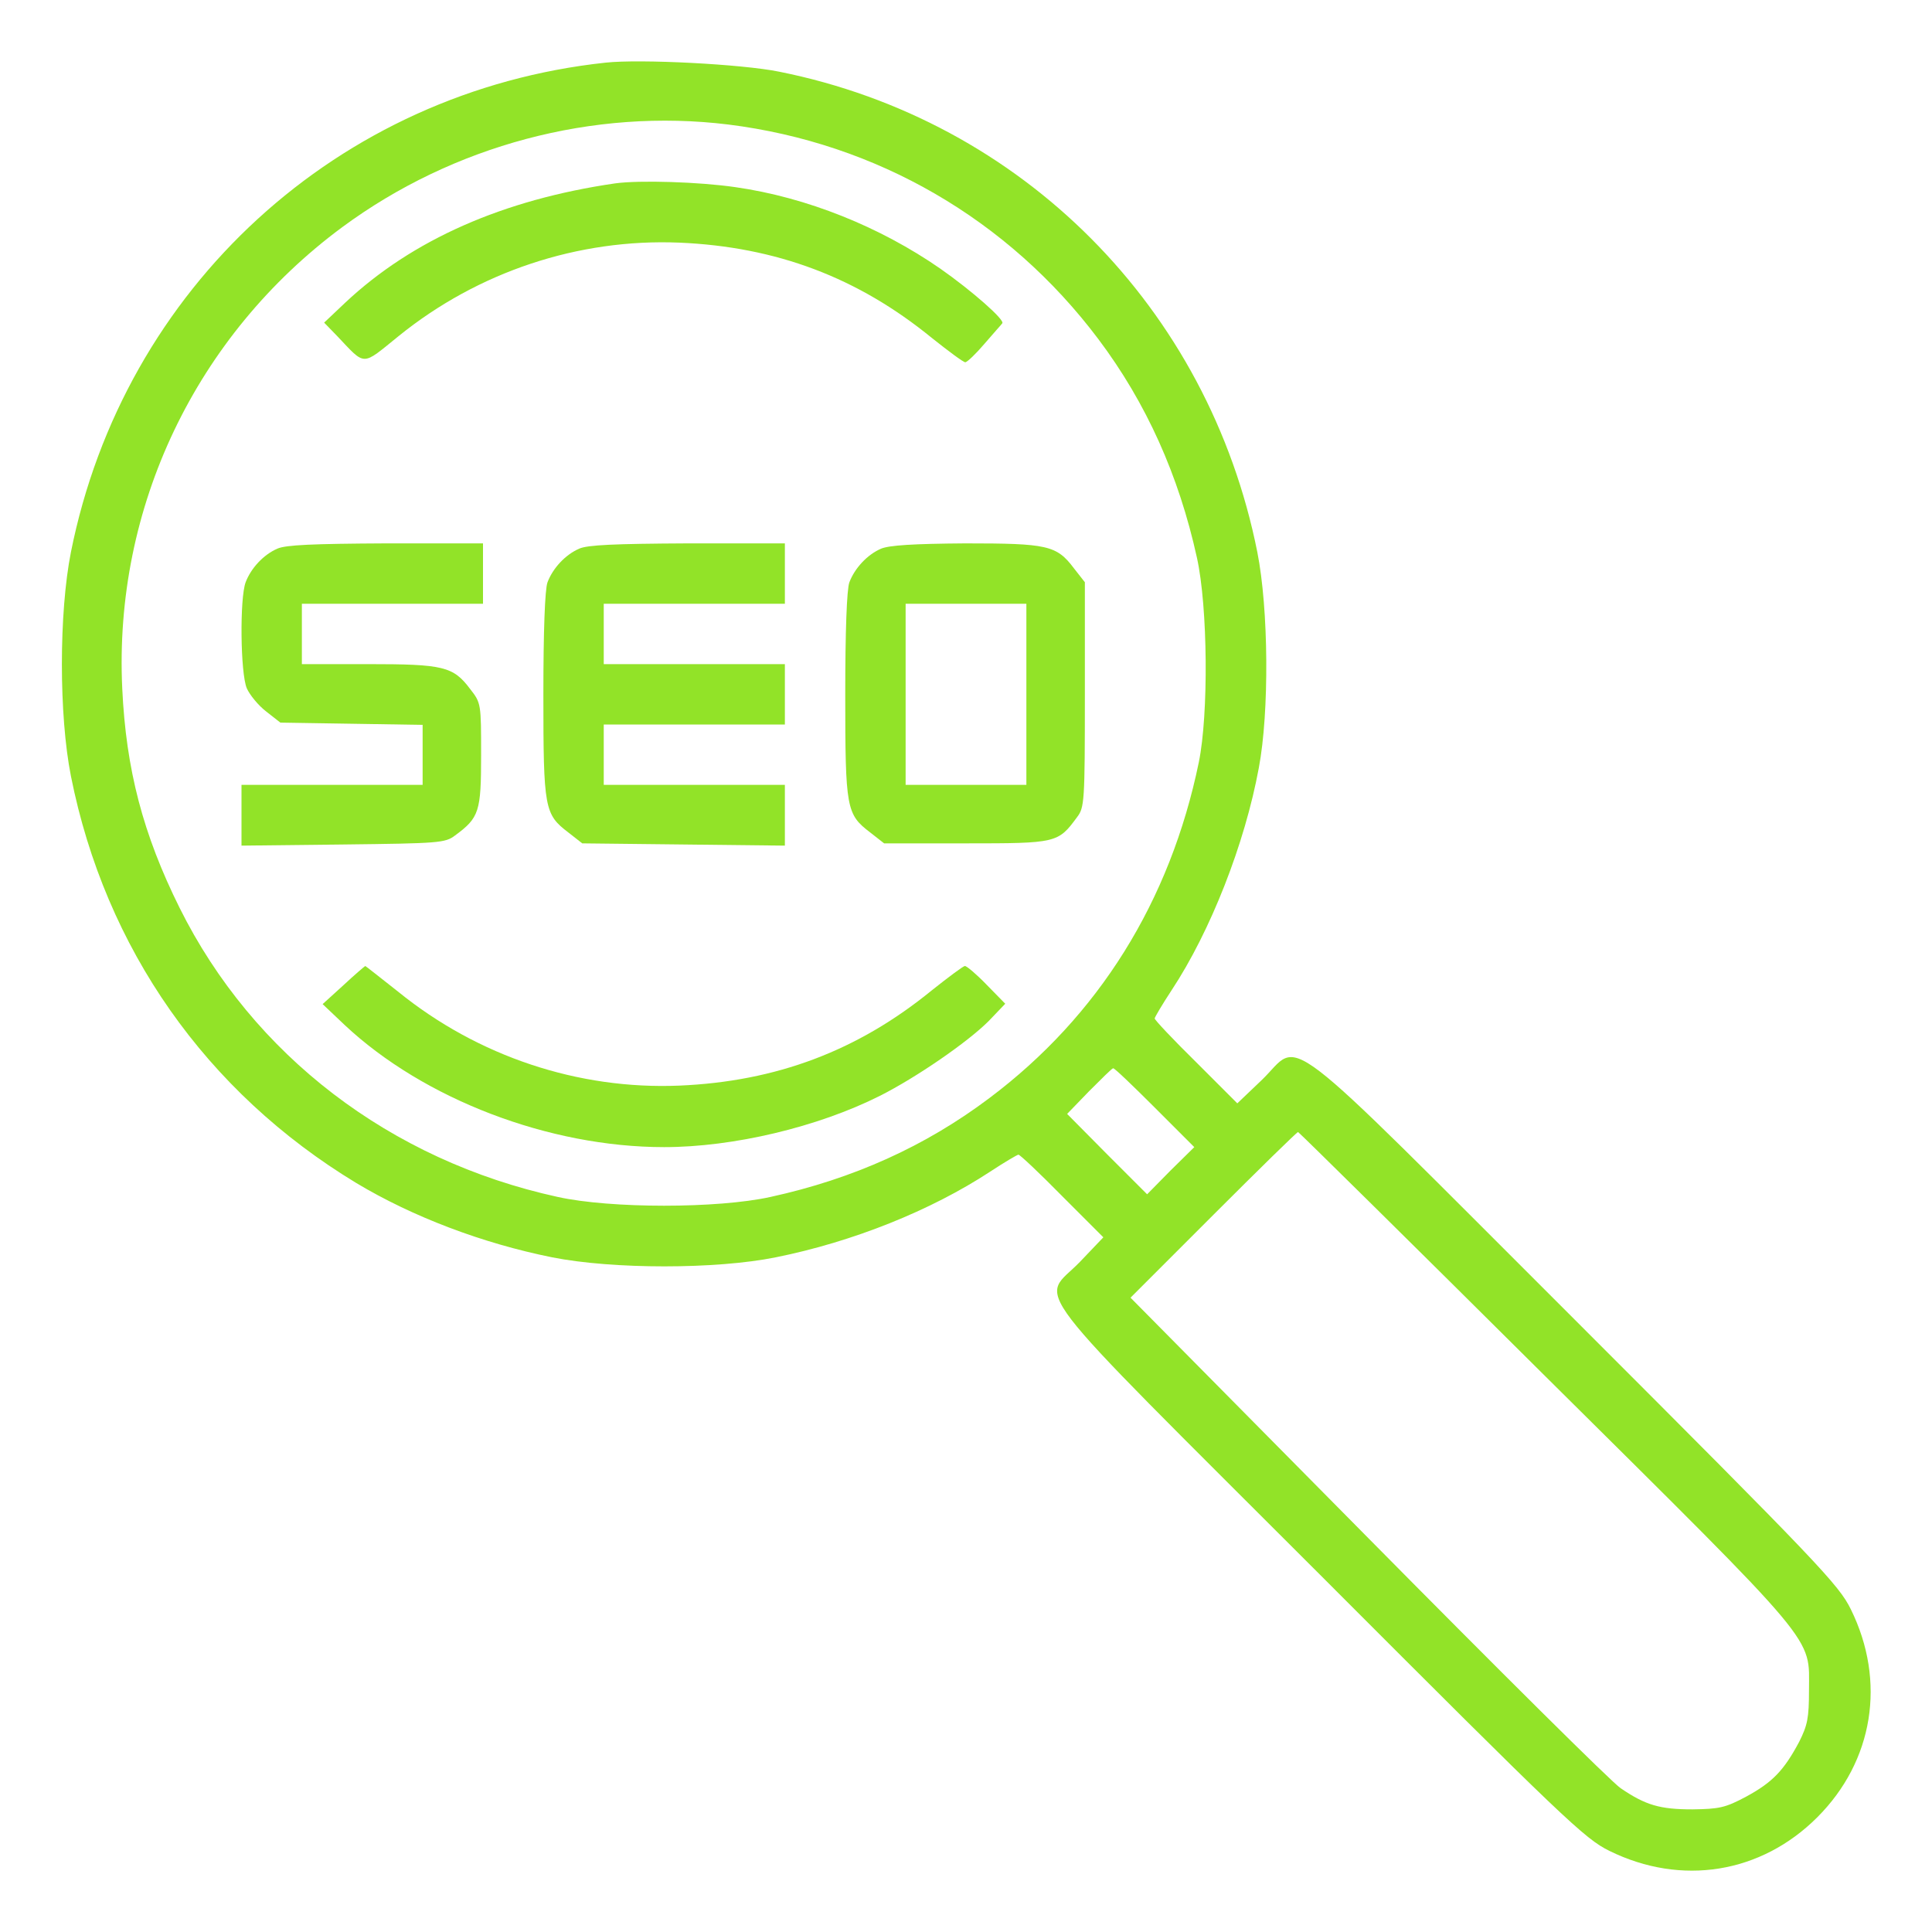
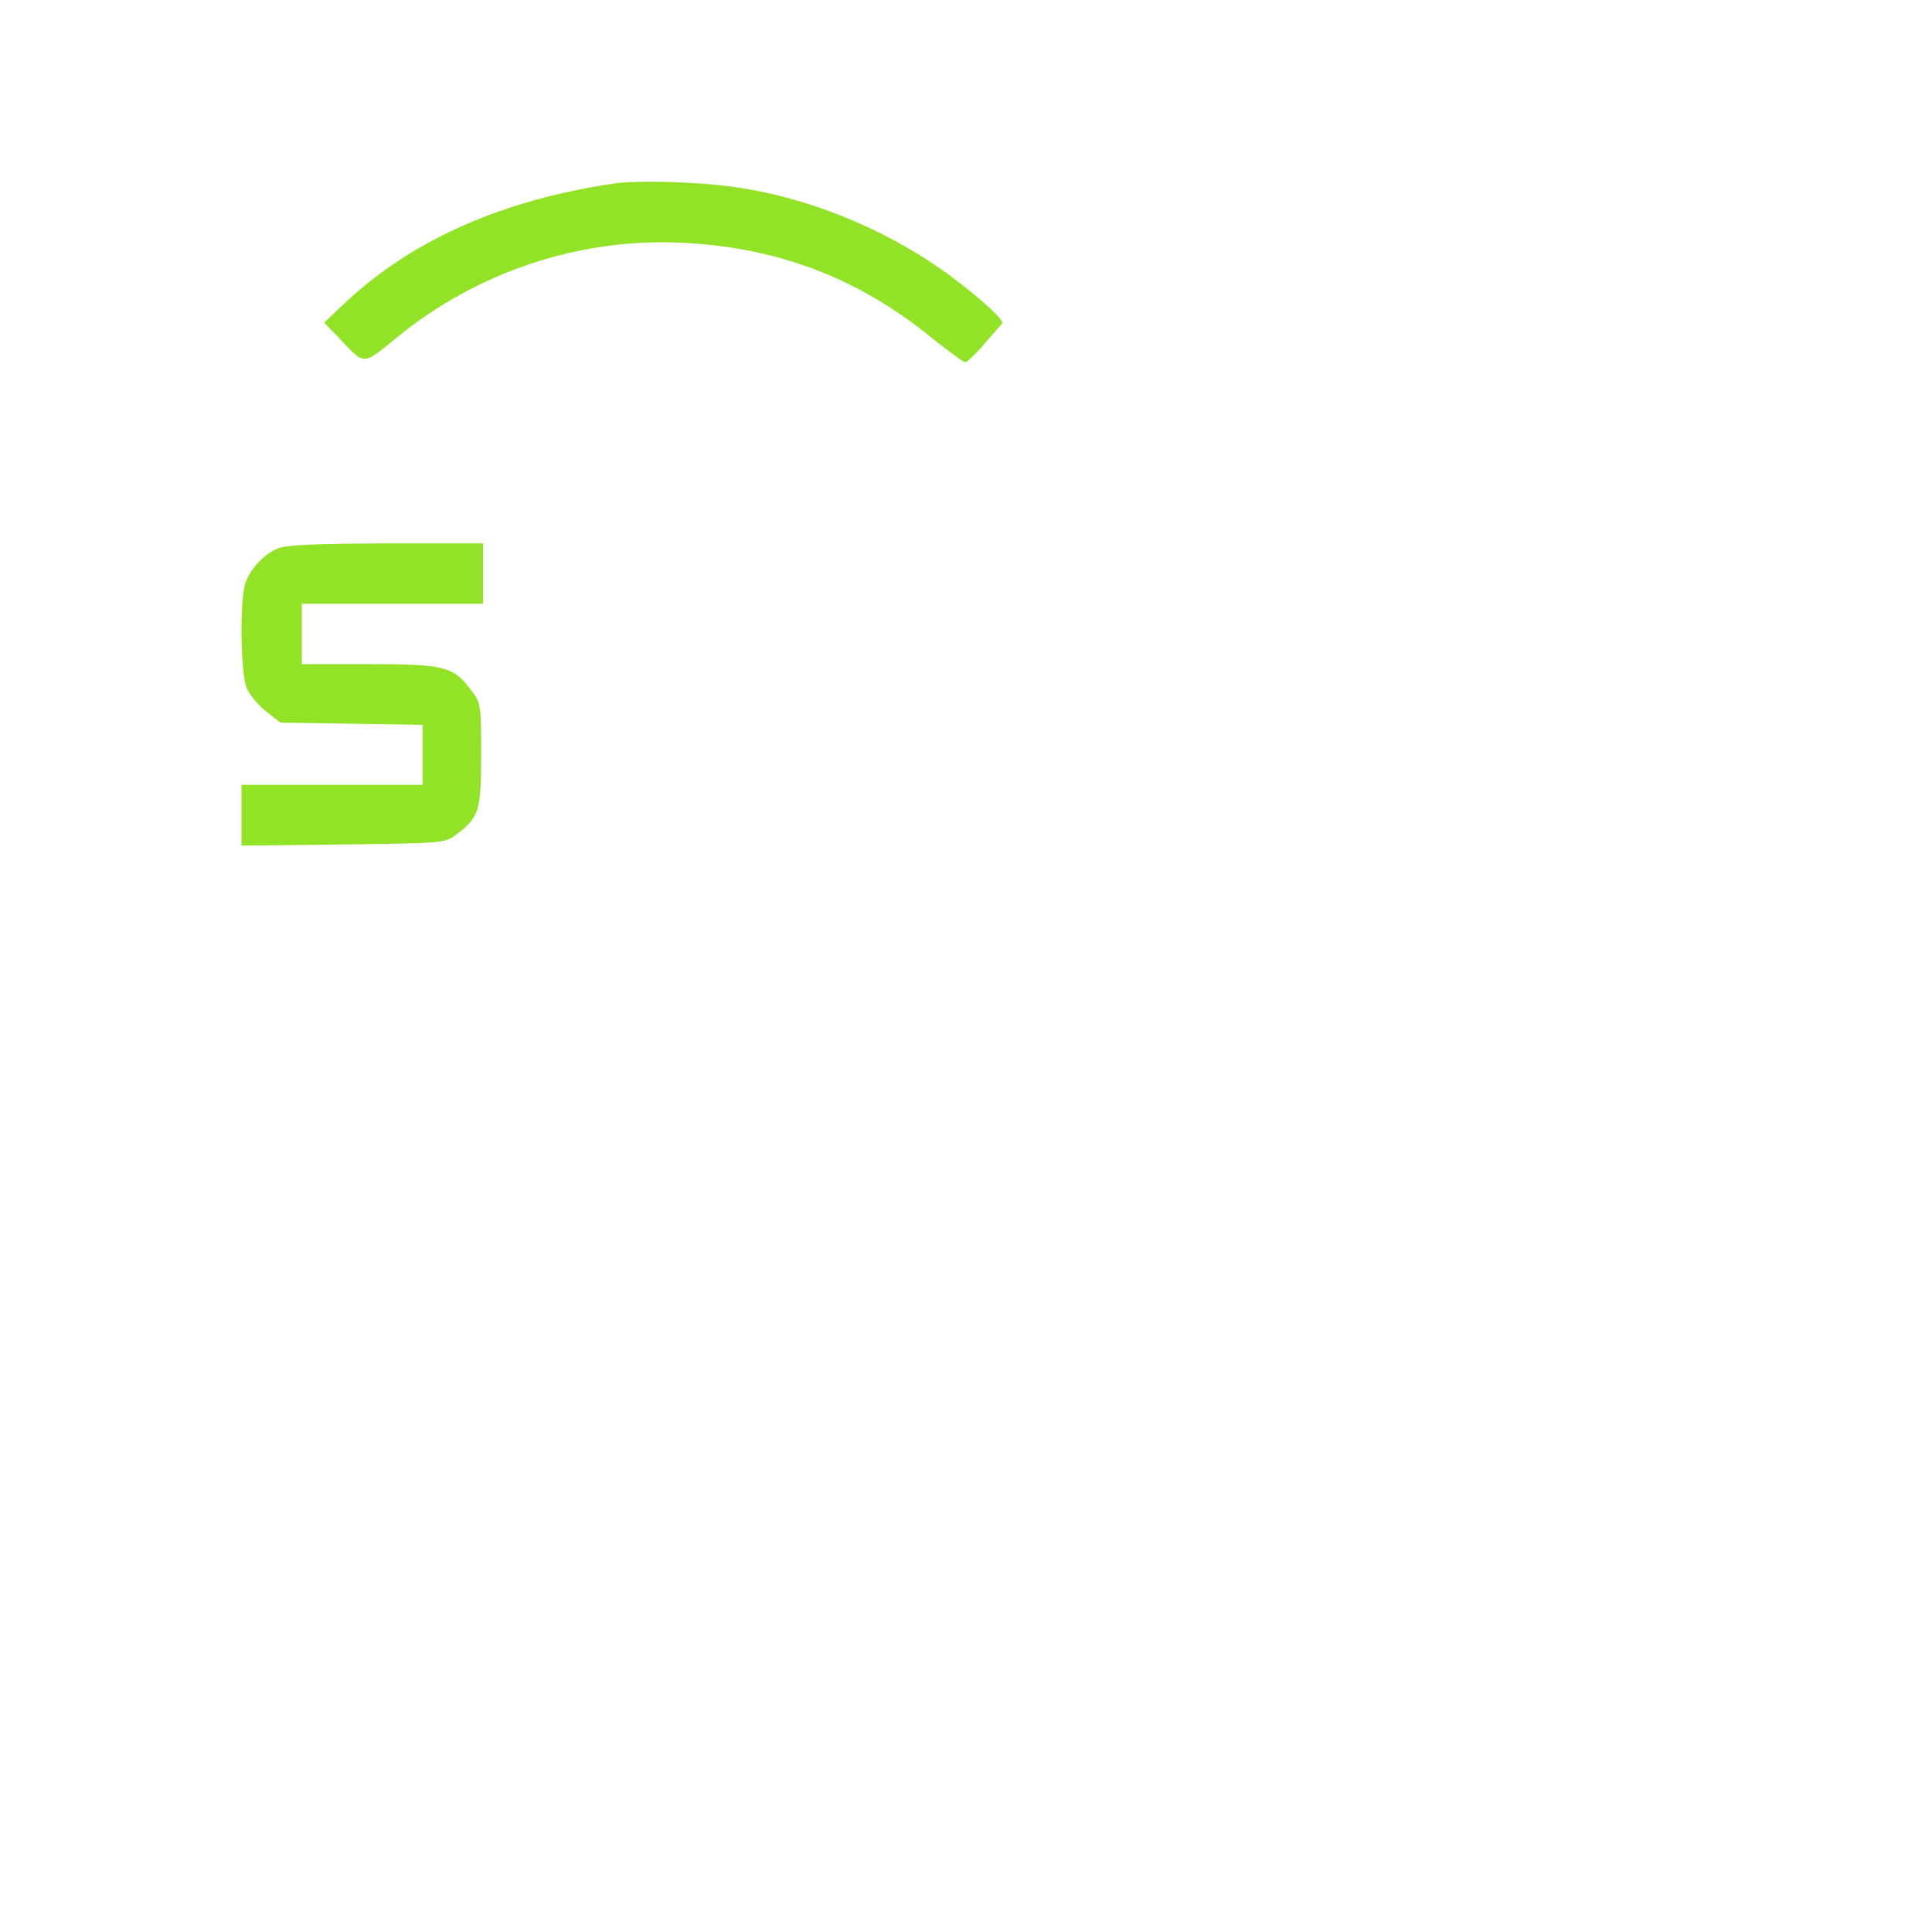
<svg xmlns="http://www.w3.org/2000/svg" version="1.1" id="Layer_1" x="0px" y="0px" viewBox="0 0 512 512" style="enable-background:new 0 0 512 512;" xml:space="preserve">
  <style type="text/css">
	.st0{fill:#92E328;}
</style>
  <g transform="translate(0,512) scale(0.1,-0.1)">
-     <path class="st0" d="M1605,4954c-709-76-1277-596-1417-1297c-32-161-32-433,0-594c91-457,358-837,756-1078c150-90,335-160,519-197   c161-32,435-32,593,0c204,41,411,124,568,227c38,25,72,45,75,45c4,0,56-49,116-110l109-109l-62-65c-104-108-168-25,636-829   c649-650,702-700,767-732c191-94,402-60,551,89s183,360,89,551c-32,65-82,118-732,768c-804,803-721,739-829,635l-65-62l-109,109   c-61,60-110,112-110,116c0,3,20,37,45,75c103,156,194,388,231,589c28,148,26,421-4,572c-129,647-623,1144-1267,1273   C1967,4950,1697,4964,1605,4954z M1930,4790c393-49,742-251,981-569c127-169,213-361,261-579c29-131,31-415,5-542   c-76-369-266-673-555-890c-170-128-361-214-580-262c-140-31-424-31-564,0c-444,97-808,376-1002,766c-97,195-142,367-152,581   c-23,480,195,936,583,1223C1201,4735,1573,4834,1930,4790z M3060,2185l105-105l-63-62l-62-63l-106,106l-106,107l58,60   c33,33,61,61,64,61C2953,2290,3002,2243,3060,2185z M4096,1472c733-727,698-686,698-832c0-73-4-92-26-136c-40-75-70-107-140-145   c-56-30-72-33-143-34c-86,0-124,11-190,56c-22,14-323,313-669,663l-630,637l220,220c120,120,221,219,224,219   C3443,2119,3738,1828,4096,1472z" />
    <path class="st0" d="M1630,4634c-296-43-537-149-715-316l-56-53l34-35c77-81,64-81,163-1c211,171,477,259,744,248   c257-11,473-92,670-253c44-35,83-64,88-64s28,22,51,49s45,51,47,54c9,8-81,87-164,145c-160,111-354,189-543,216   C1853,4638,1695,4643,1630,4634z" />
    <path class="st0" d="M735,3666c-37-16-70-52-84-89c-16-42-14-241,3-281c8-18,31-46,52-62l37-29l189-3l188-3v-80v-79H880H640v-80   v-81l269,3c254,3,271,4,297,24c64,47,69,63,69,213c0,136,0,138-29,175c-45,60-71,66-271,66H800v80v80h240h240v80v80h-257   C830,3679,757,3676,735,3666z" />
-     <path class="st0" d="M1535,3666c-37-16-70-52-84-89c-7-18-11-131-11-298c0-302,3-317,66-365l37-29l269-3l268-3v81v80h-240h-240v80   v80h240h240v80v80h-240h-240v80v80h240h240v80v80h-257C1630,3679,1557,3676,1535,3666z" />
-     <path class="st0" d="M2335,3666c-37-16-70-52-84-89c-7-18-11-131-11-298c0-302,3-317,66-365l37-29h218c239,0,243,1,293,69   c20,26,21,40,21,325v298l-29,37c-46,61-70,66-288,66C2420,3679,2357,3675,2335,3666z M2720,3280v-240h-160h-160v240v240h160h160   V3280z" />
-     <path class="st0" d="M910,2509l-55-50l58-55c210-197,542-324,847-324c183,0,407,53,572,136c97,49,232,142,288,198l44,46l-49,50   c-27,28-53,50-58,50c-4,0-43-29-87-64c-197-161-413-242-670-253c-267-11-533,77-745,249c-47,37-86,68-87,68   C966,2559,940,2537,910,2509z" />
  </g>
</svg>